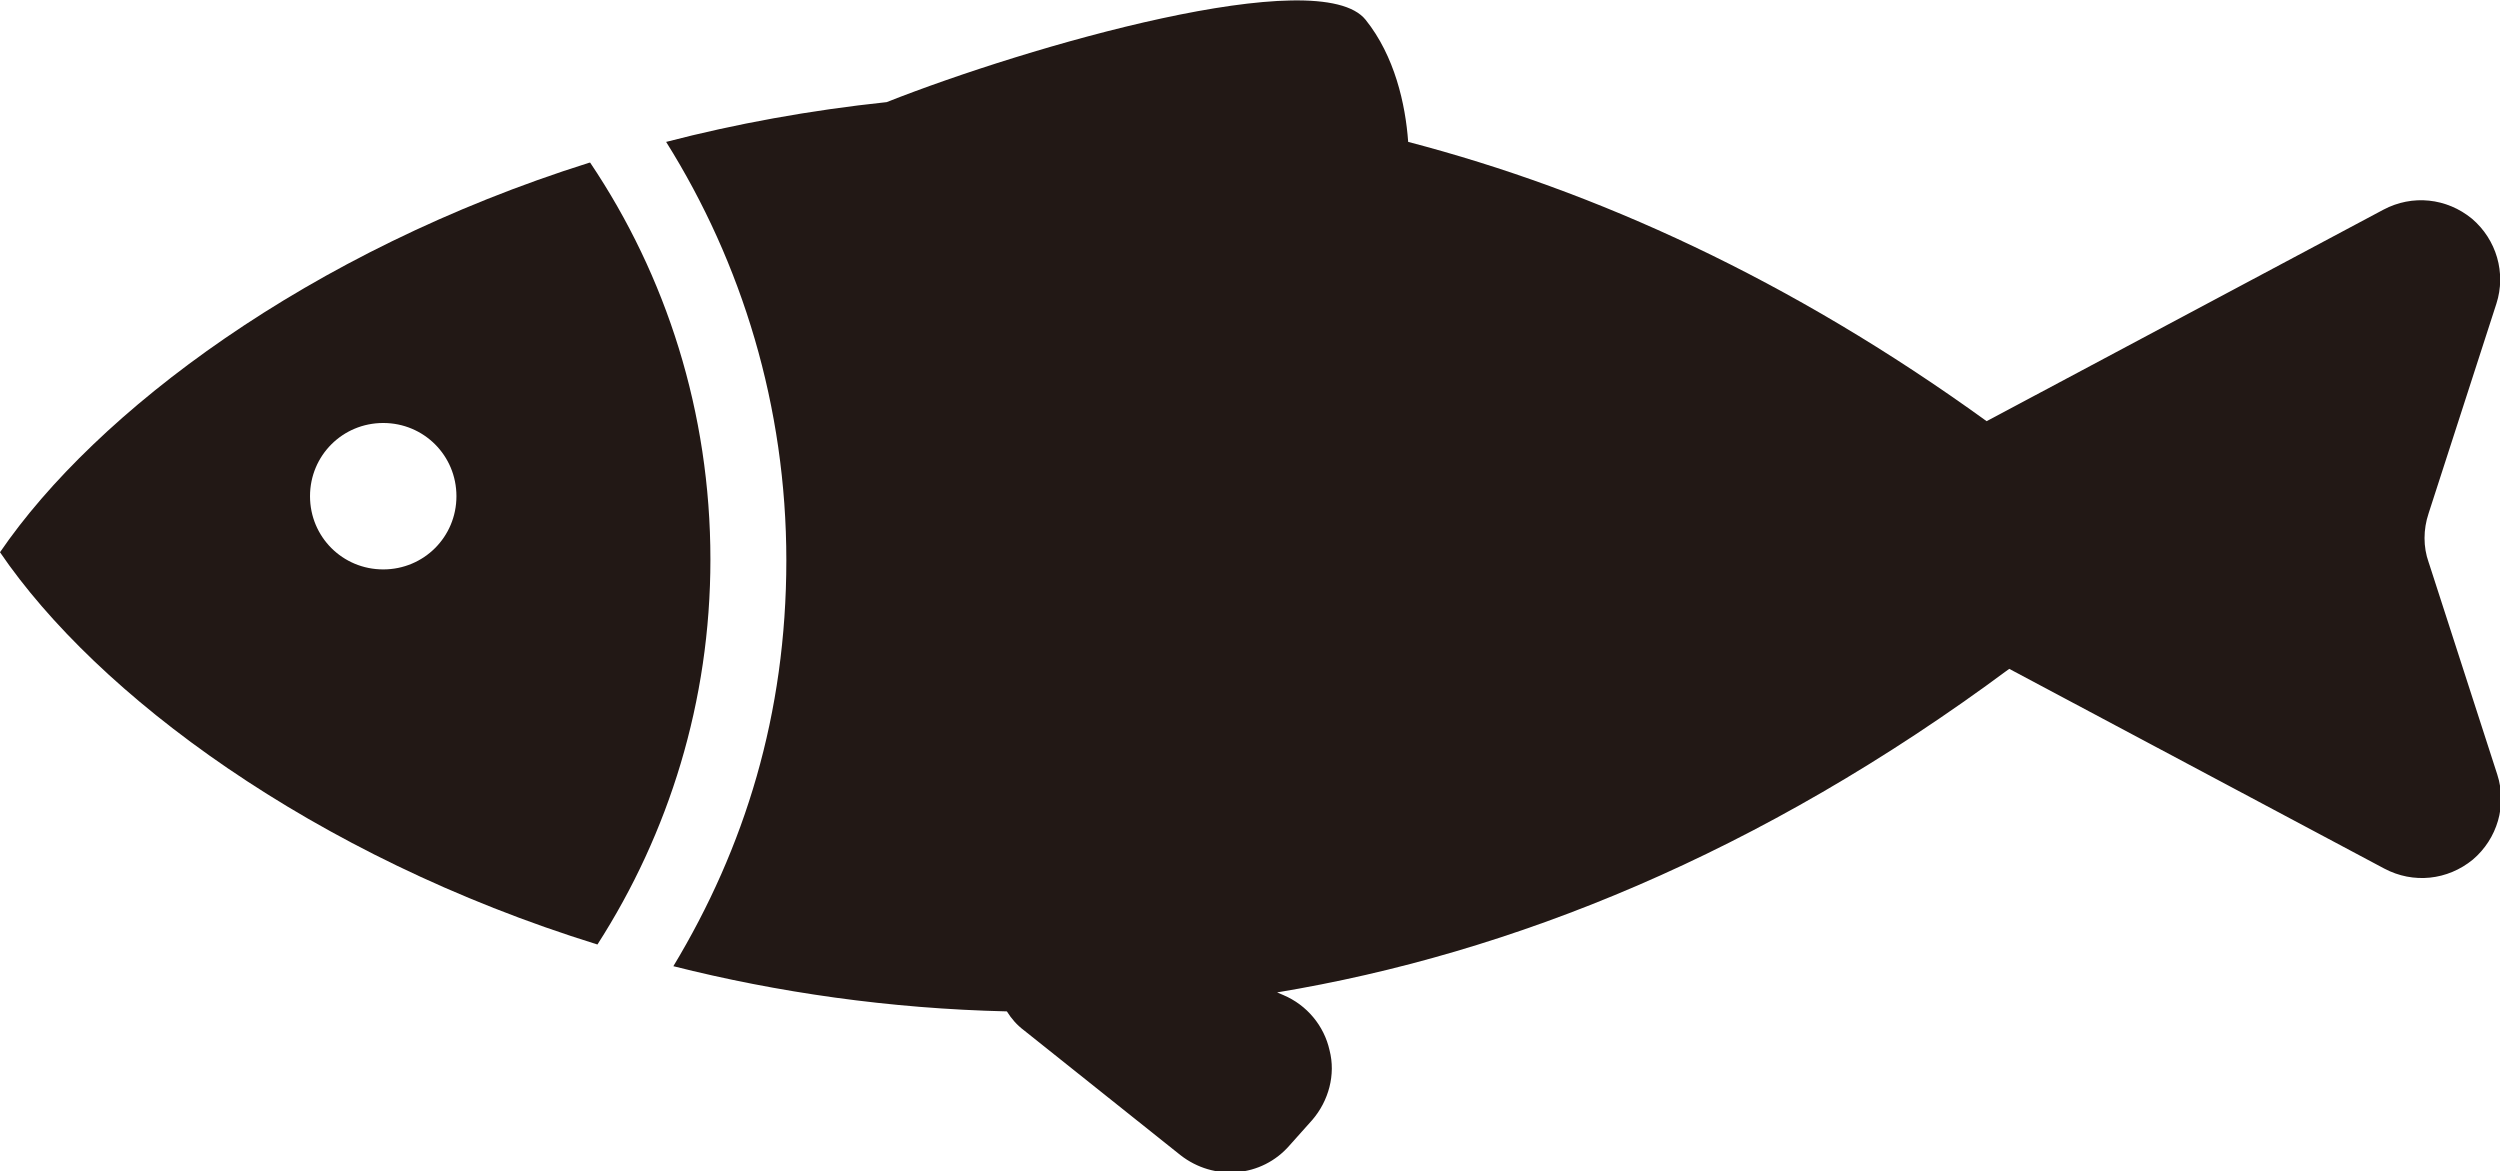
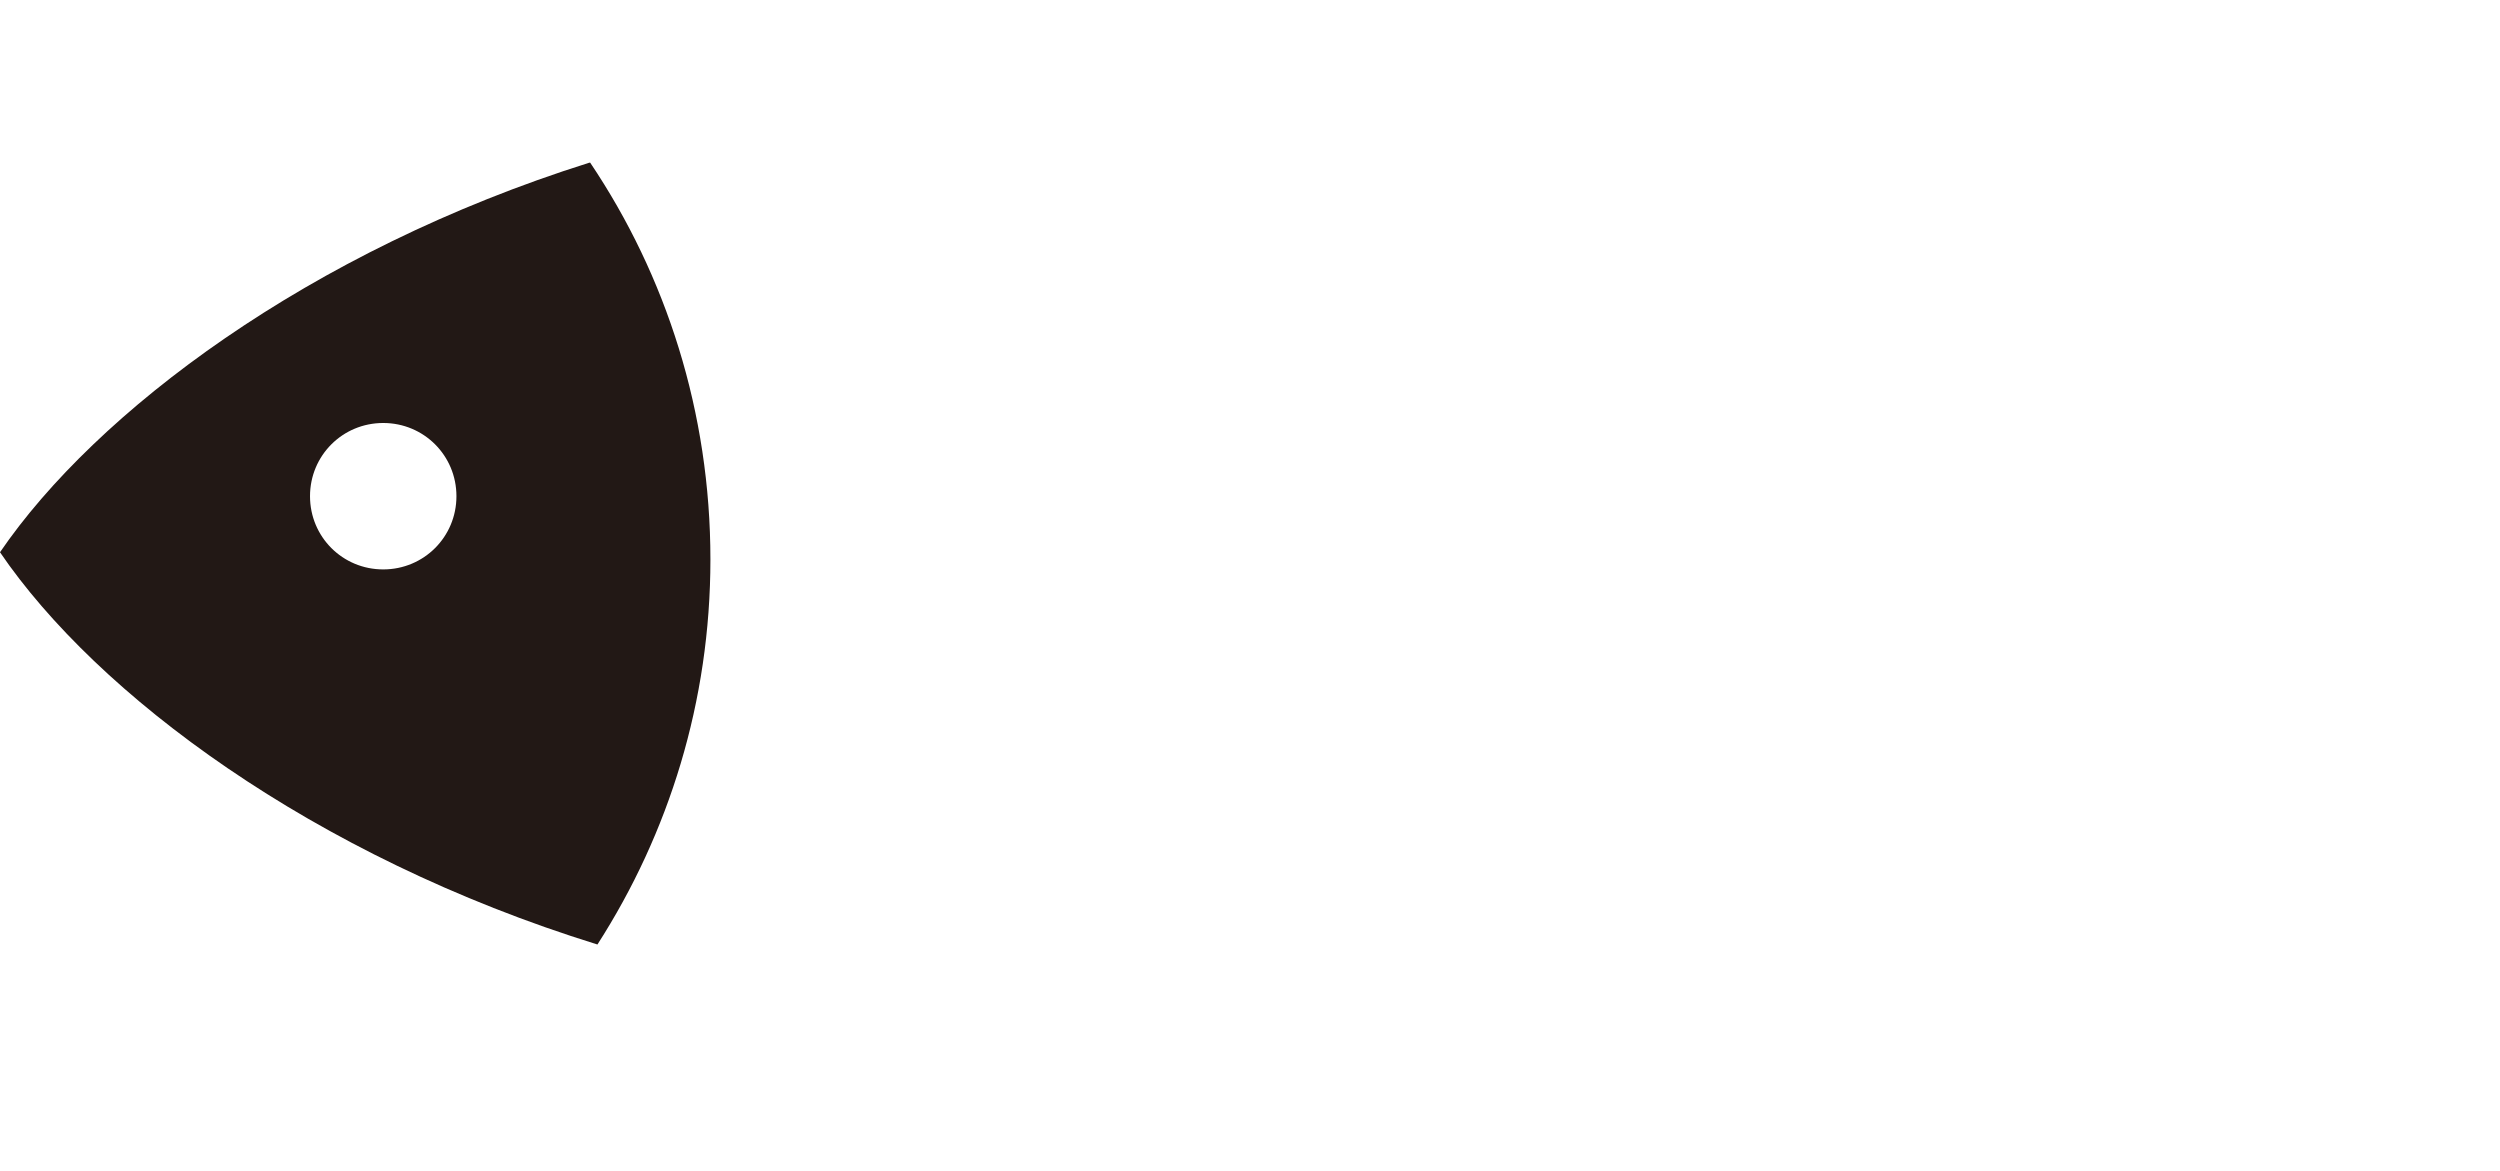
<svg xmlns="http://www.w3.org/2000/svg" id="_レイヤー_2" data-name="レイヤー_2" width="27.66" height="12.96" viewBox="0 0 27.66 12.96">
  <defs>
    <style>
      .cls-1 {
        fill: #221815;
      }
    </style>
  </defs>
  <g id="PAF">
    <g>
      <path class="cls-1" d="M6.52,1.8C3.41,2.78,1.06,4.56,0,6.11c1.07,1.57,3.45,3.36,6.61,4.34.79-1.23,1.25-2.69,1.25-4.26,0-1.63-.49-3.14-1.33-4.39ZM4.24,6.3c-.45,0-.81-.36-.81-.81s.36-.81.81-.81.81.36.81.81-.36.81-.81.81Z" />
-       <path class="cls-1" d="M26.87,6.22c-.06-.17-.06-.36,0-.54l.75-2.32c.11-.34,0-.71-.27-.94-.28-.23-.66-.27-.98-.1l-4.39,2.34c-2.17-1.57-4.33-2.55-6.4-3.09-.03-.42-.15-.95-.47-1.35-.51-.64-3.73.29-5.3.91-.85.09-1.67.24-2.44.44.84,1.34,1.33,2.93,1.33,4.63s-.46,3.18-1.25,4.49c1.15.29,2.39.47,3.69.5.05.08.11.15.19.21l1.73,1.38c.37.29.9.25,1.21-.11l.25-.28c.18-.21.26-.5.19-.77-.06-.27-.25-.5-.51-.61l-.07-.03c2.59-.43,5.34-1.53,8.1-3.58l4.15,2.21c.32.17.7.13.98-.1.27-.23.38-.6.27-.94l-.75-2.32Z" />
    </g>
  </g>
</svg>